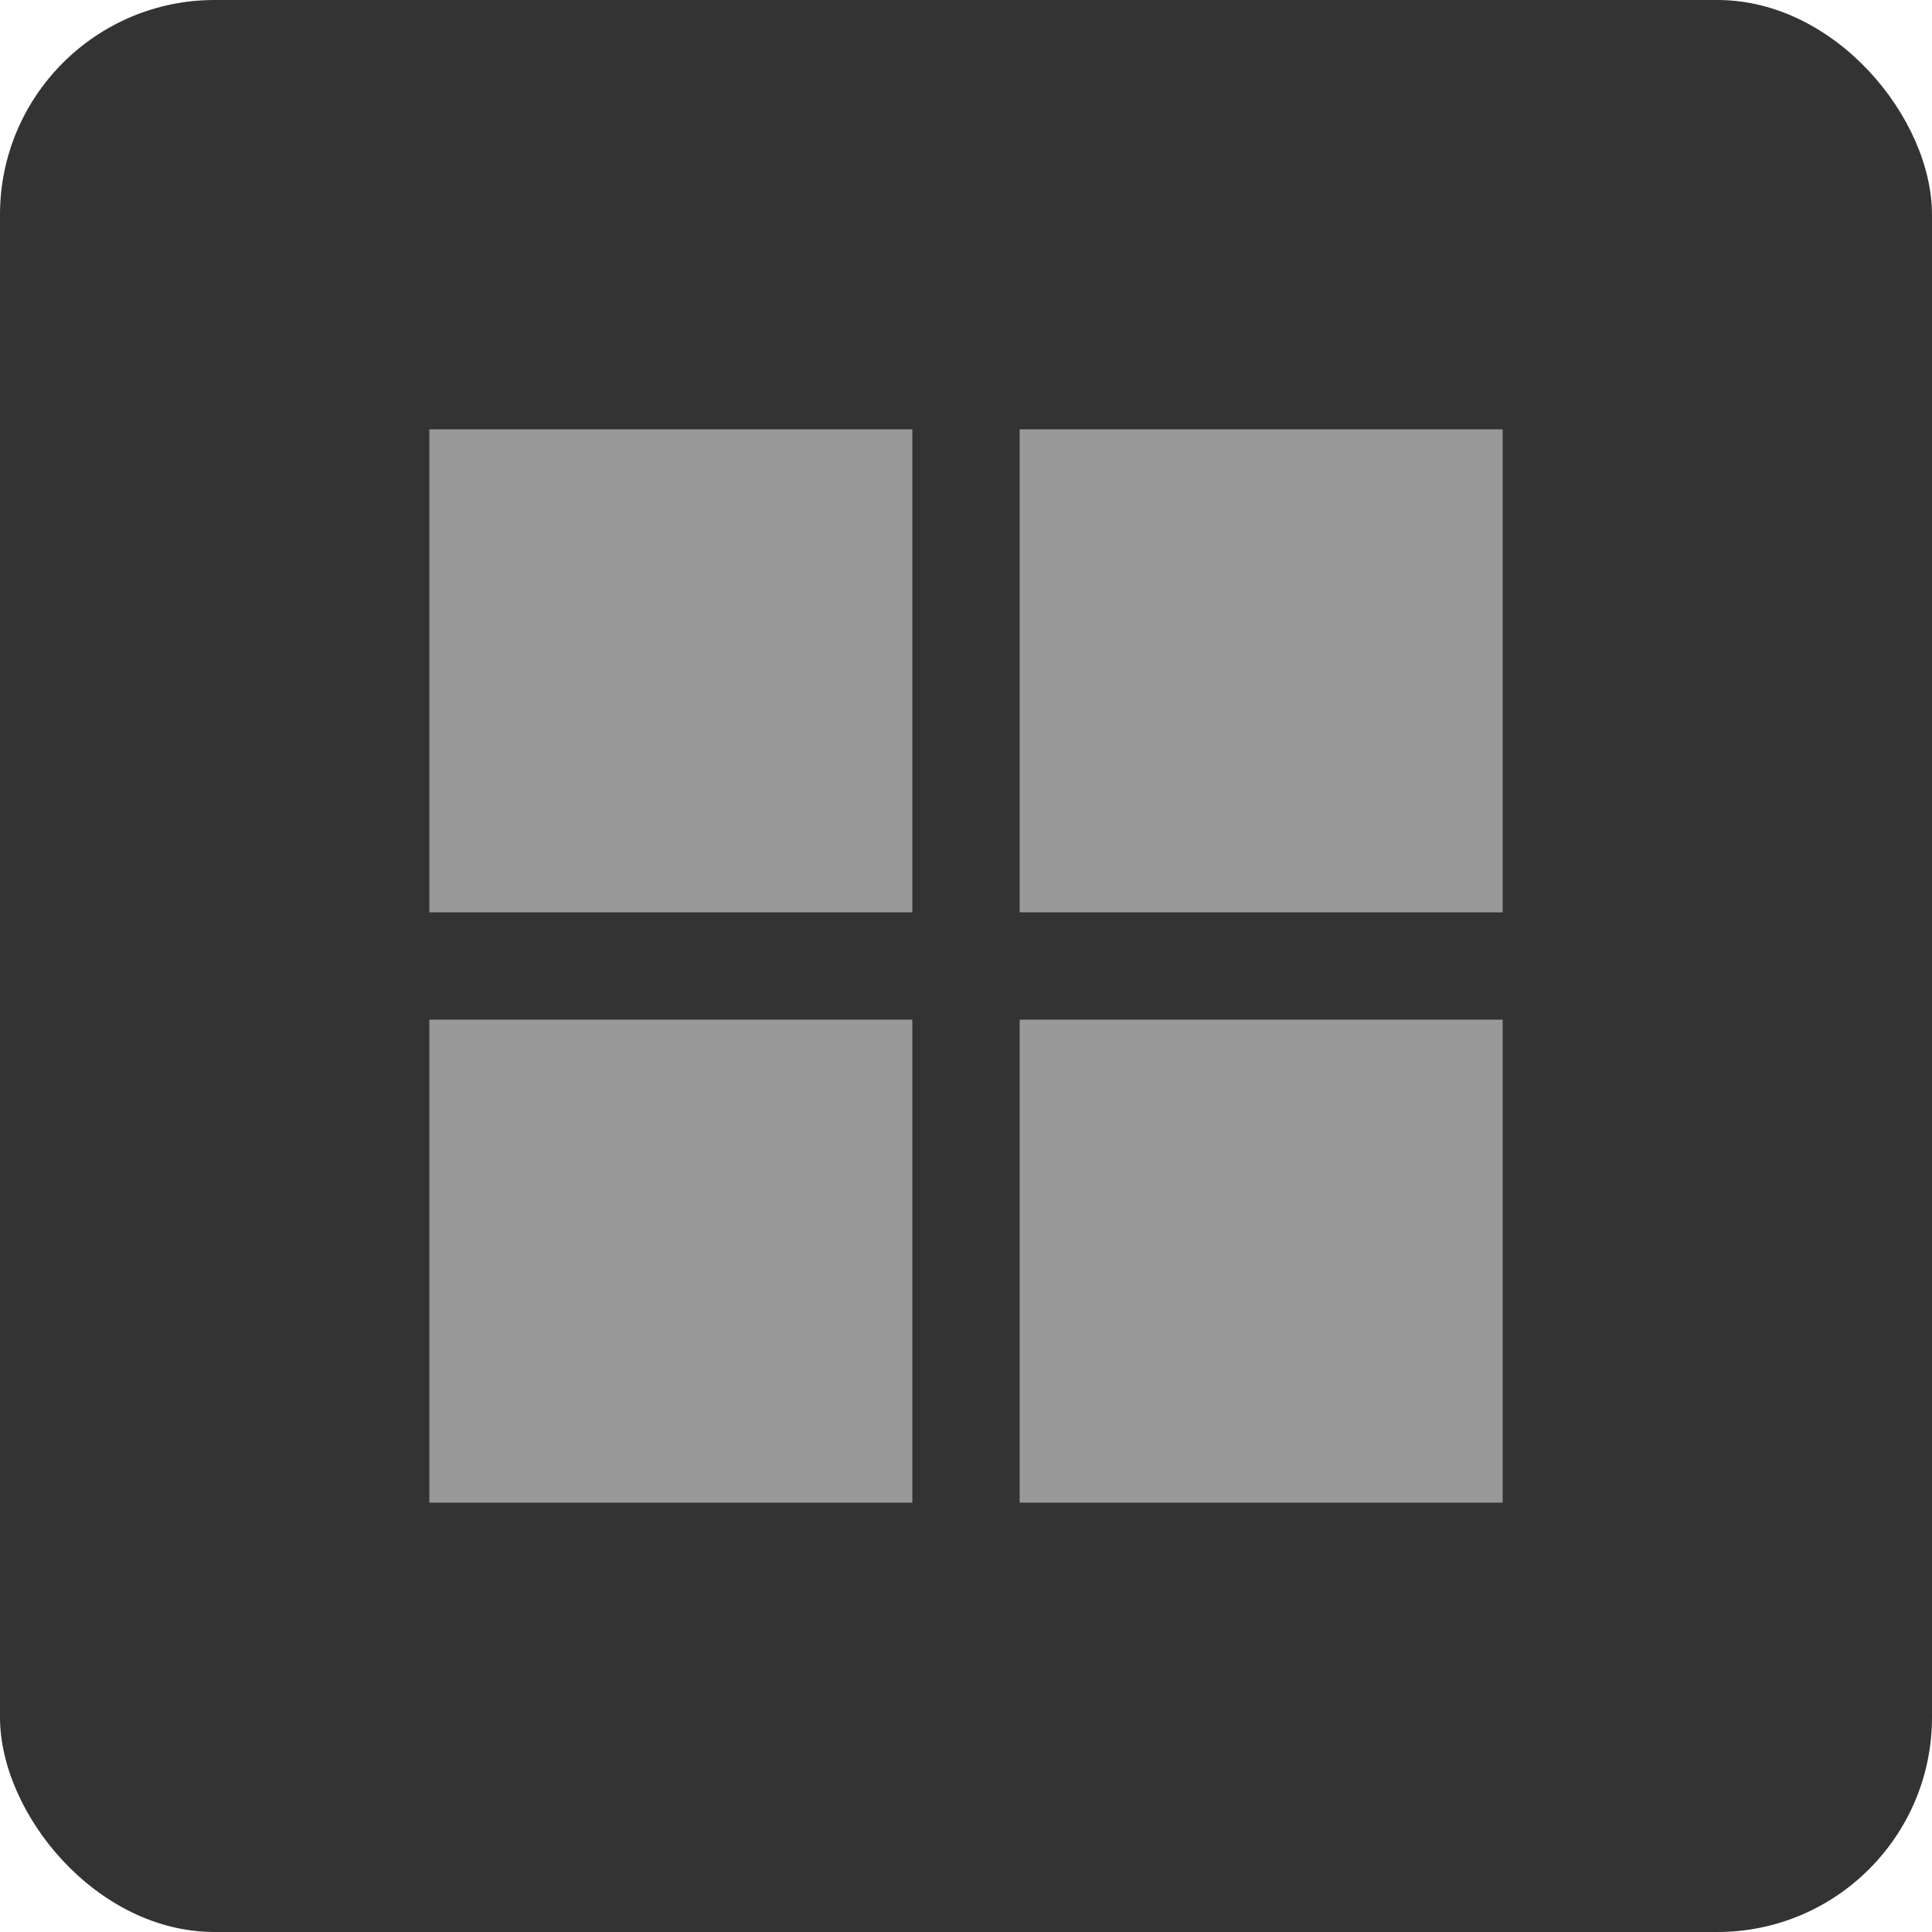
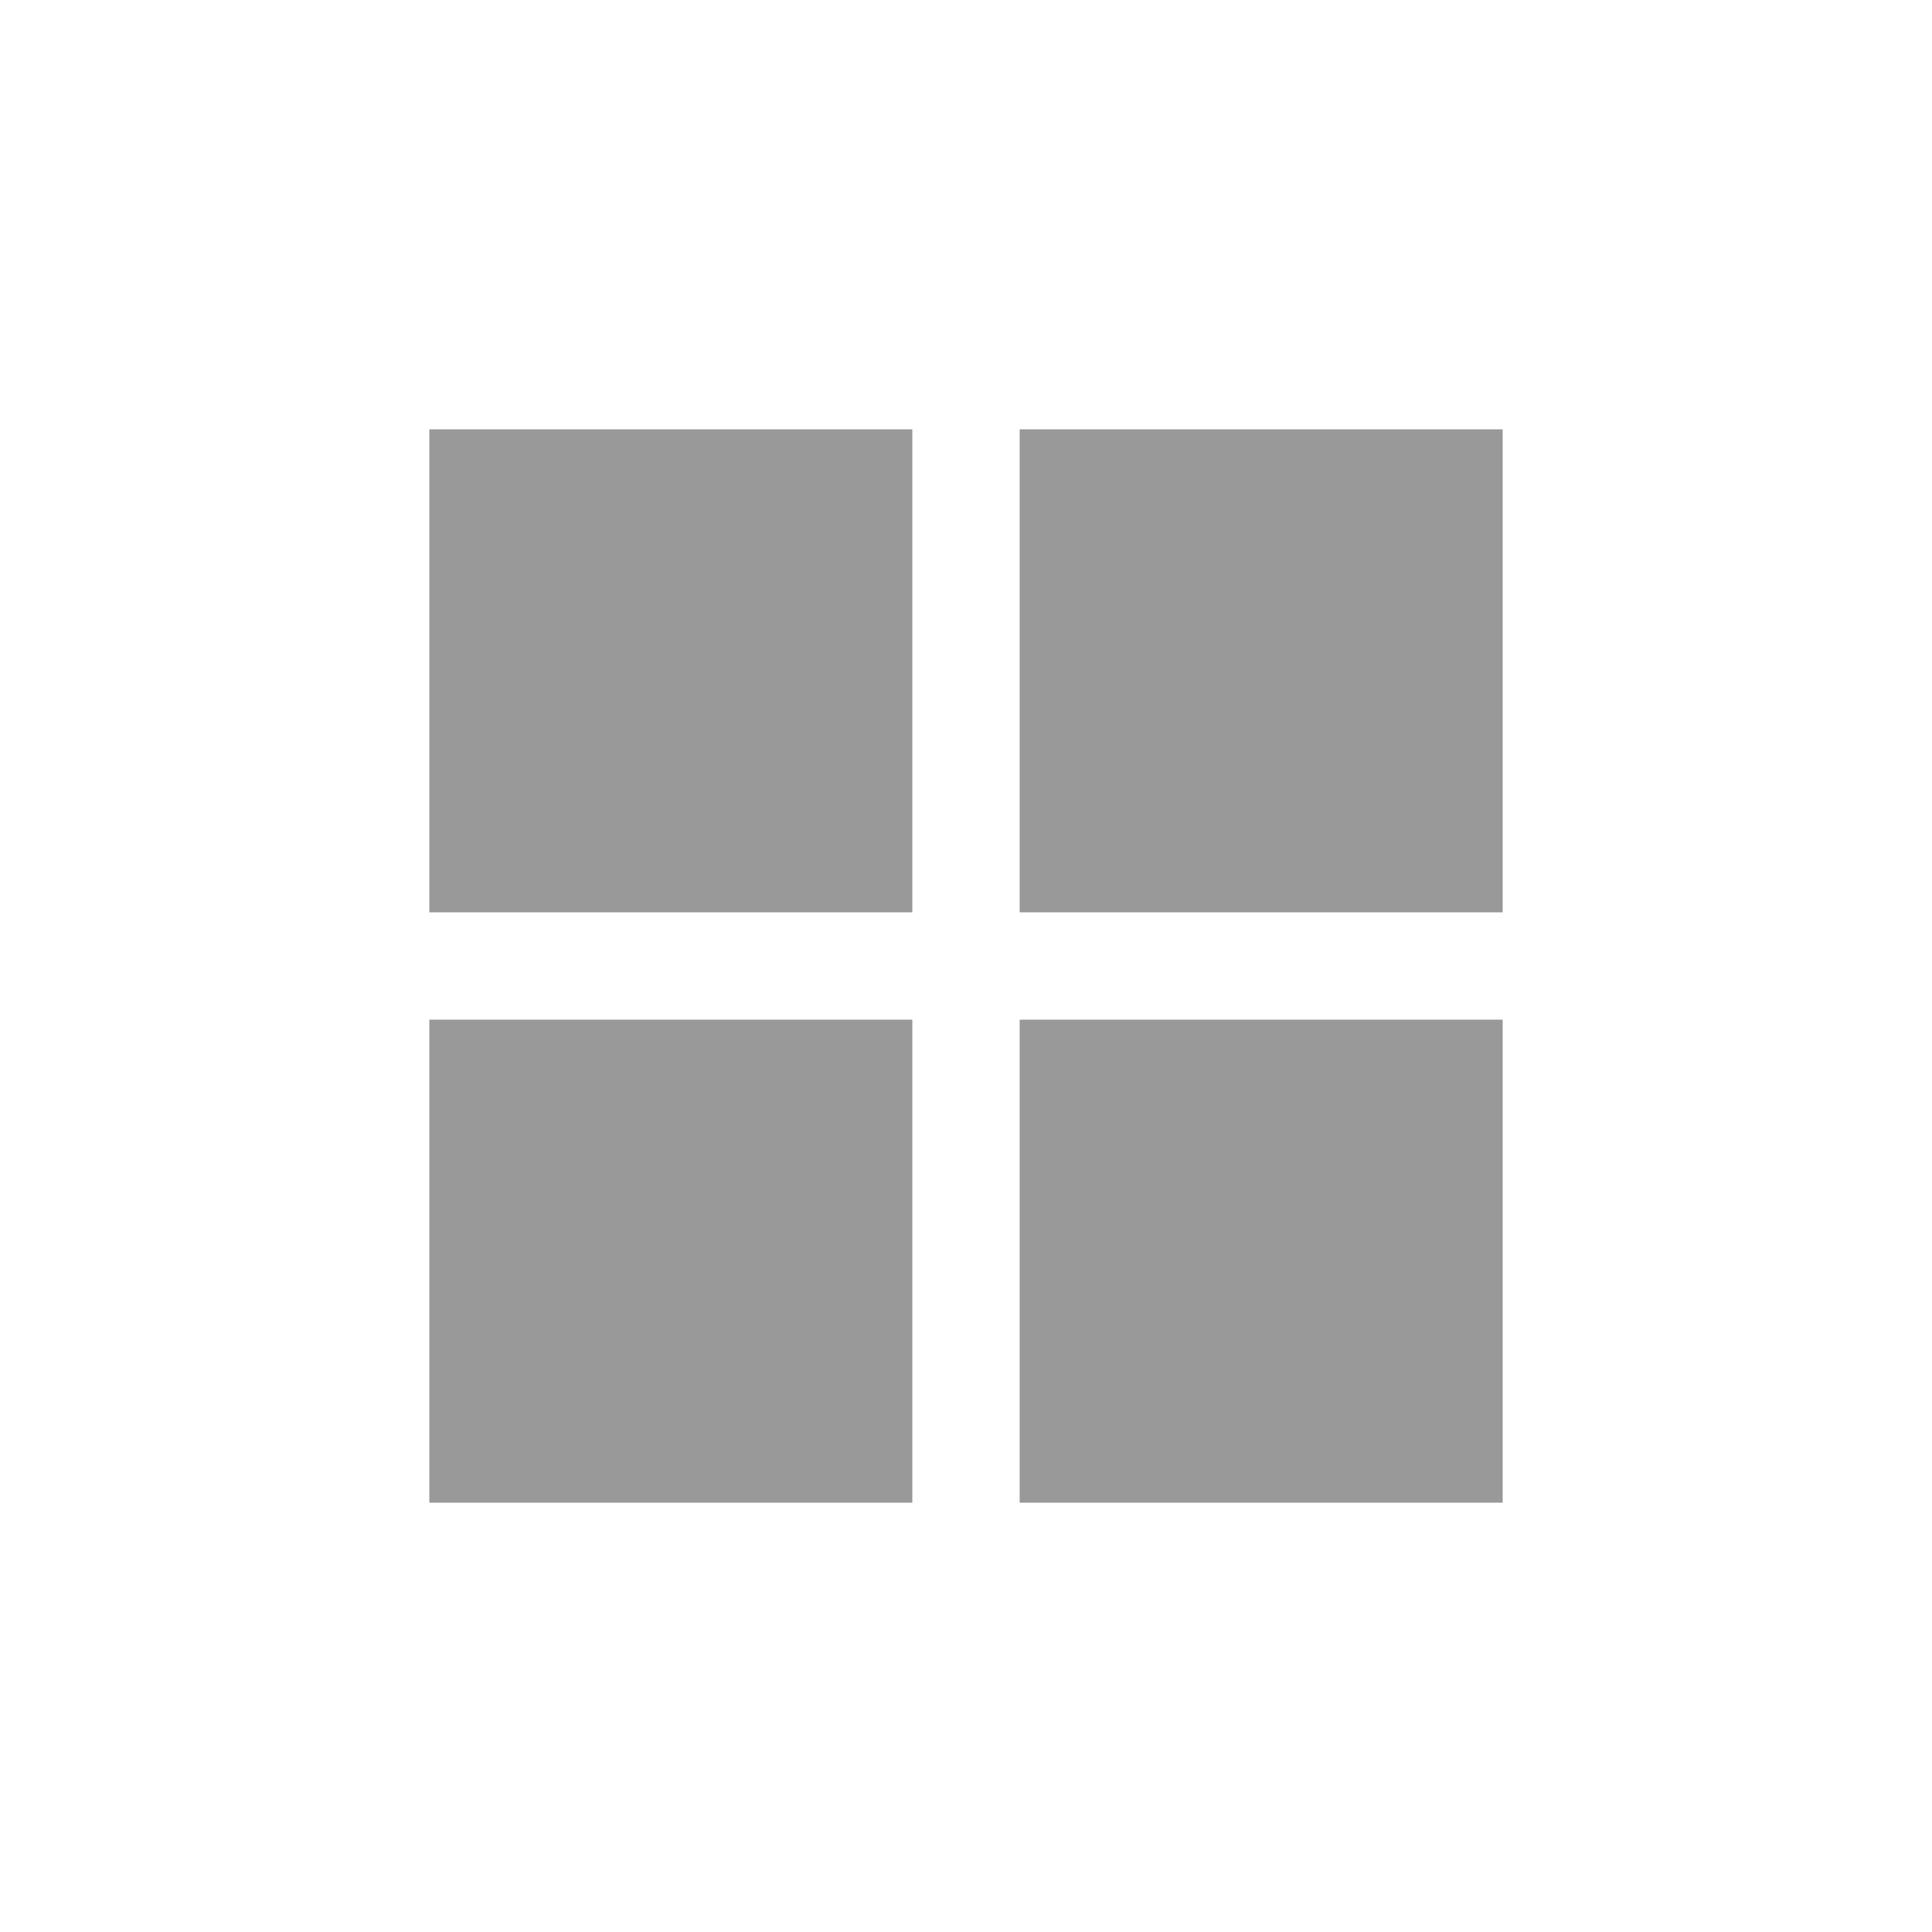
<svg xmlns="http://www.w3.org/2000/svg" width="36px" height="36px" viewBox="0 0 36 36" version="1.1">
  <title>编组 22备份 2</title>
  <g id="web改版2.0" stroke="none" stroke-width="1" fill="none" fill-rule="evenodd">
    <g id="PCP2.0-首页" transform="translate(-464, -2181)">
      <g id="编组-13备份-5" transform="translate(360, 2013)">
        <g id="编组-22备份-2" transform="translate(104, 168)">
-           <rect id="矩形" fill="#333333" x="0" y="0" width="36" height="36" rx="4" />
          <g id="Windows" transform="translate(8, 8)" fill="#999999">
            <path d="M9,0 L0,0 L0,9 L9,9 L9,0 L9,0 Z M20,0 L11,0 L11,9 L20,9 L20,0 L20,0 Z M11,11 L20,11 L20,20 L11,20 L11,11 Z M9,11 L0,11 L0,20 L9,20 L9,11 Z" id="形状" />
          </g>
        </g>
      </g>
    </g>
  </g>
</svg>